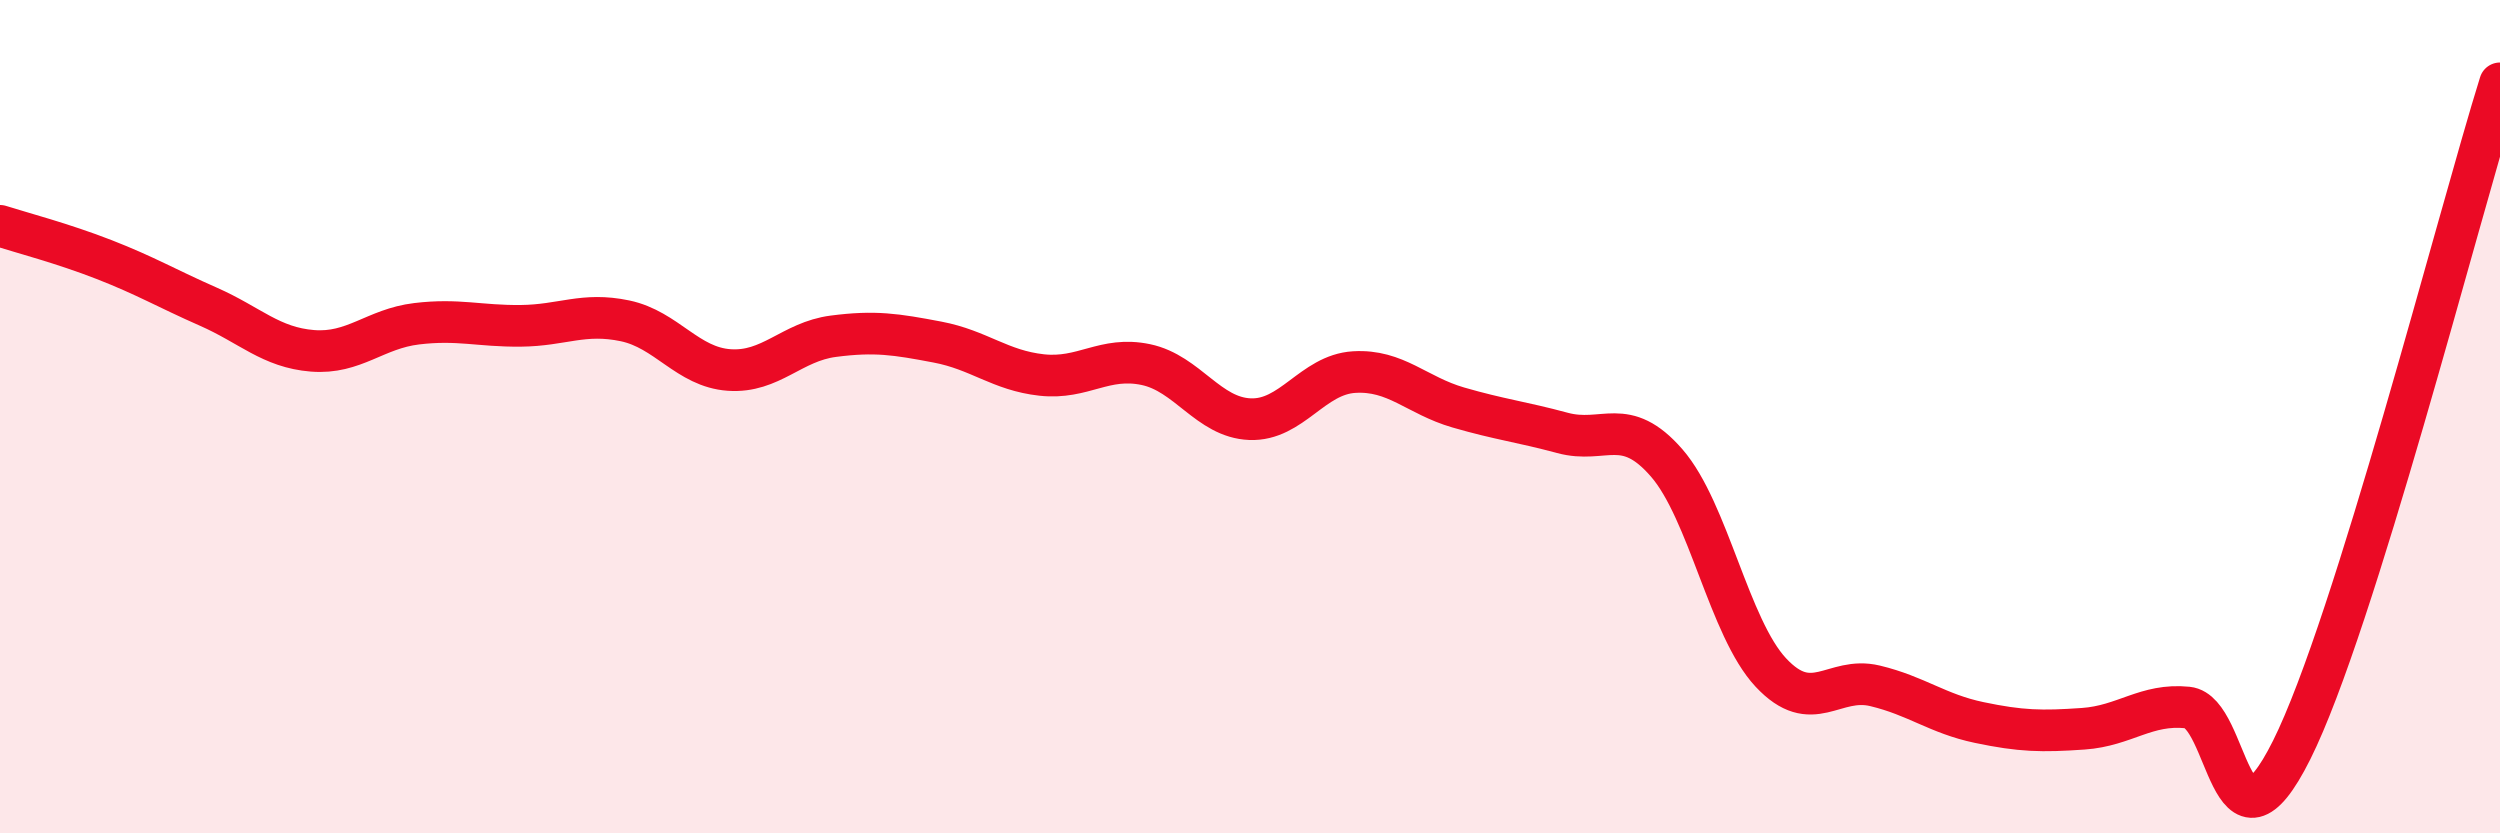
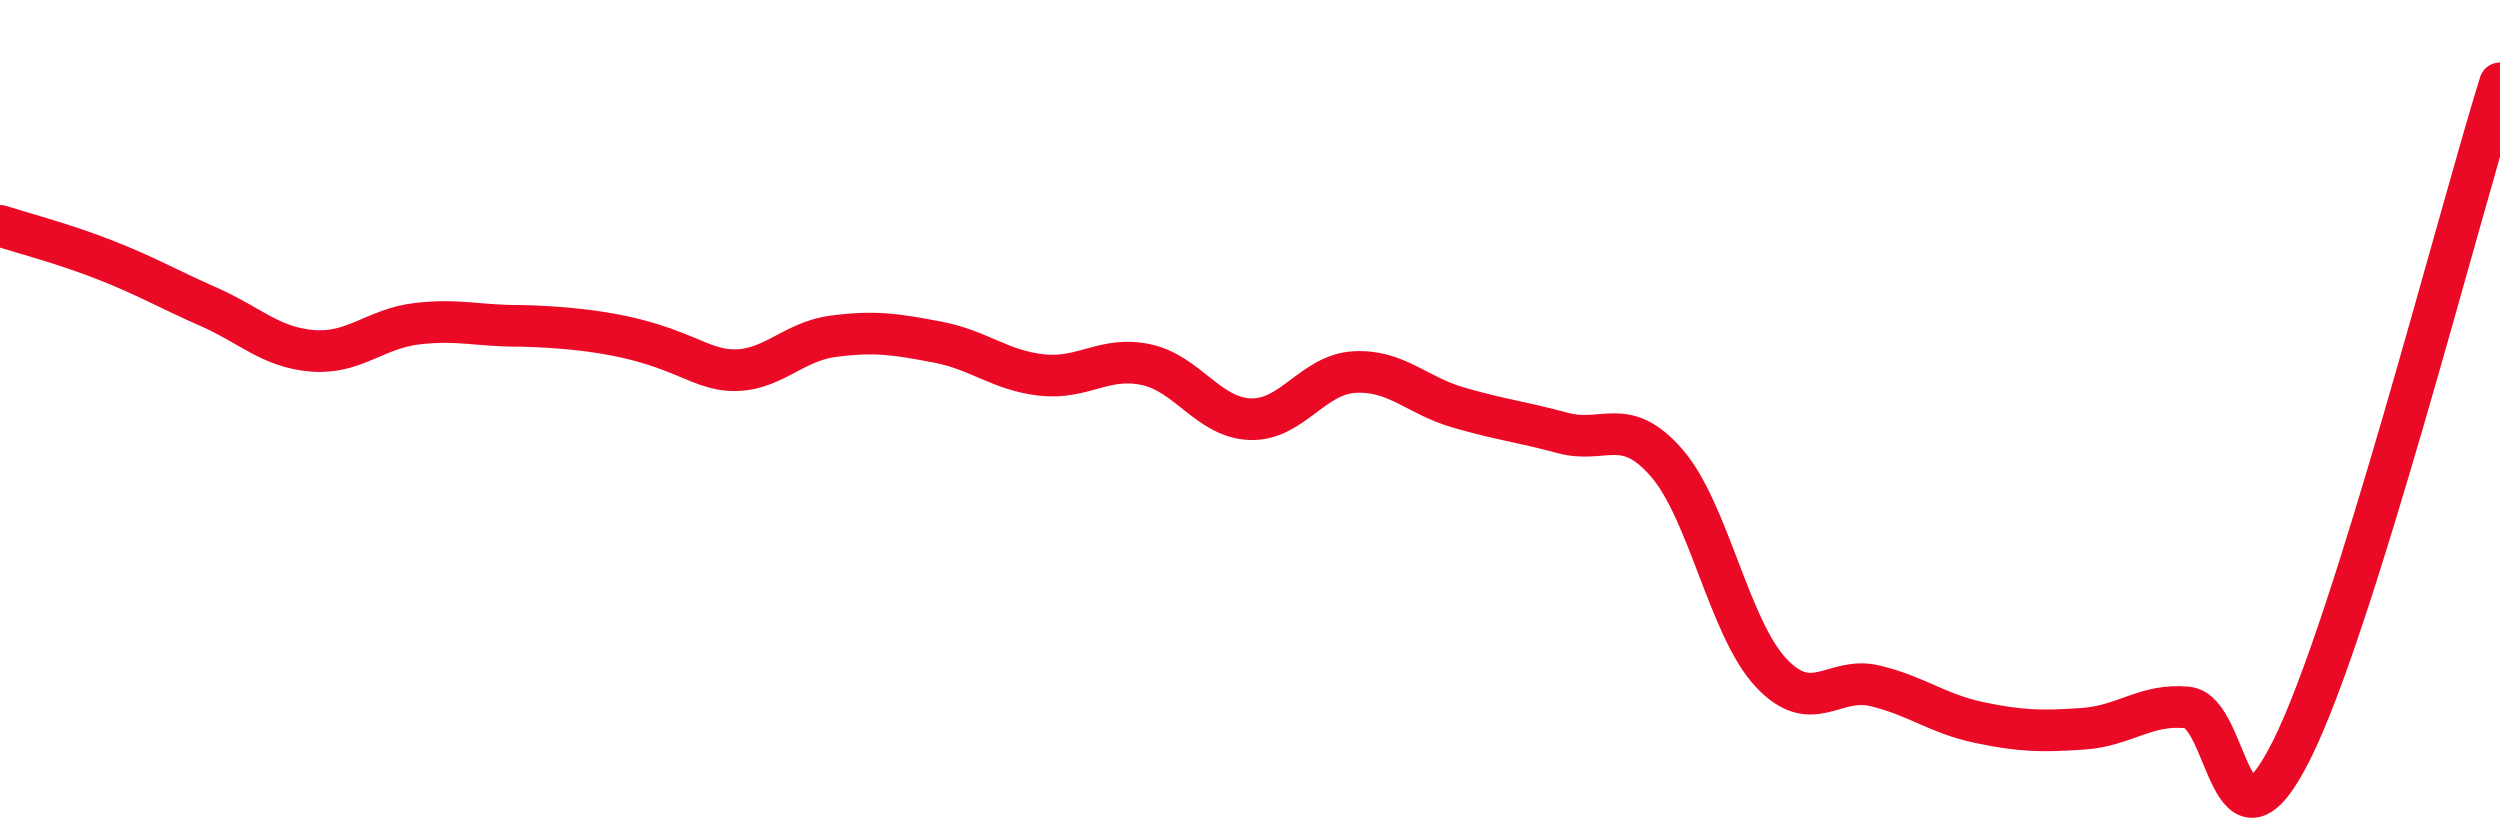
<svg xmlns="http://www.w3.org/2000/svg" width="60" height="20" viewBox="0 0 60 20">
-   <path d="M 0,5.42 C 0.5,5.58 1.5,5.84 2.5,6.23 C 3.5,6.62 4,6.92 5,7.36 C 6,7.8 6.5,8.34 7.5,8.42 C 8.5,8.5 9,7.89 10,7.77 C 11,7.65 11.5,7.83 12.5,7.82 C 13.5,7.81 14,7.49 15,7.7 C 16,7.91 16.5,8.81 17.5,8.88 C 18.5,8.95 19,8.2 20,8.07 C 21,7.94 21.5,8.02 22.5,8.21 C 23.5,8.4 24,8.89 25,9 C 26,9.11 26.5,8.54 27.5,8.75 C 28.5,8.96 29,10.02 30,10.06 C 31,10.1 31.5,8.99 32.5,8.93 C 33.5,8.87 34,9.49 35,9.78 C 36,10.07 36.5,10.12 37.5,10.39 C 38.5,10.66 39,9.96 40,11.11 C 41,12.26 41.5,15.07 42.5,16.14 C 43.5,17.21 44,16.22 45,16.46 C 46,16.7 46.5,17.13 47.5,17.34 C 48.5,17.55 49,17.56 50,17.49 C 51,17.42 51.5,16.88 52.5,16.98 C 53.5,17.08 53.5,21 55,18 C 56.5,15 59,5.2 60,2L60 20L0 20Z" fill="#EB0A25" opacity="0.1" stroke-linecap="round" stroke-linejoin="round" />
-   <path d="M 0,5.42 C 0.5,5.58 1.5,5.84 2.5,6.23 C 3.5,6.62 4,6.92 5,7.36 C 6,7.8 6.5,8.34 7.5,8.42 C 8.5,8.5 9,7.89 10,7.77 C 11,7.65 11.5,7.83 12.5,7.82 C 13.5,7.81 14,7.49 15,7.7 C 16,7.91 16.5,8.81 17.5,8.88 C 18.5,8.95 19,8.2 20,8.07 C 21,7.94 21.5,8.02 22.5,8.21 C 23.5,8.4 24,8.89 25,9 C 26,9.11 26.5,8.54 27.5,8.75 C 28.5,8.96 29,10.02 30,10.06 C 31,10.1 31.5,8.99 32.5,8.93 C 33.5,8.87 34,9.49 35,9.78 C 36,10.07 36.5,10.12 37.5,10.39 C 38.5,10.66 39,9.96 40,11.11 C 41,12.26 41.5,15.07 42.5,16.14 C 43.5,17.21 44,16.22 45,16.46 C 46,16.7 46.5,17.13 47.5,17.34 C 48.5,17.55 49,17.56 50,17.49 C 51,17.42 51.5,16.88 52.5,16.98 C 53.5,17.08 53.5,21 55,18 C 56.5,15 59,5.2 60,2" stroke="#EB0A25" stroke-width="1" fill="none" stroke-linecap="round" stroke-linejoin="round" />
+   <path d="M 0,5.42 C 0.5,5.58 1.5,5.84 2.5,6.23 C 3.5,6.62 4,6.92 5,7.36 C 6,7.8 6.5,8.34 7.5,8.42 C 8.5,8.5 9,7.89 10,7.77 C 11,7.65 11.5,7.83 12.5,7.82 C 16,7.91 16.5,8.81 17.5,8.88 C 18.5,8.95 19,8.2 20,8.07 C 21,7.94 21.5,8.02 22.5,8.21 C 23.5,8.4 24,8.89 25,9 C 26,9.11 26.5,8.54 27.5,8.75 C 28.5,8.96 29,10.02 30,10.06 C 31,10.1 31.5,8.99 32.5,8.93 C 33.5,8.87 34,9.49 35,9.78 C 36,10.07 36.5,10.12 37.5,10.39 C 38.5,10.66 39,9.96 40,11.11 C 41,12.26 41.5,15.07 42.5,16.14 C 43.5,17.21 44,16.22 45,16.46 C 46,16.7 46.5,17.13 47.5,17.34 C 48.5,17.55 49,17.56 50,17.49 C 51,17.42 51.5,16.88 52.5,16.98 C 53.5,17.08 53.5,21 55,18 C 56.5,15 59,5.2 60,2" stroke="#EB0A25" stroke-width="1" fill="none" stroke-linecap="round" stroke-linejoin="round" />
</svg>